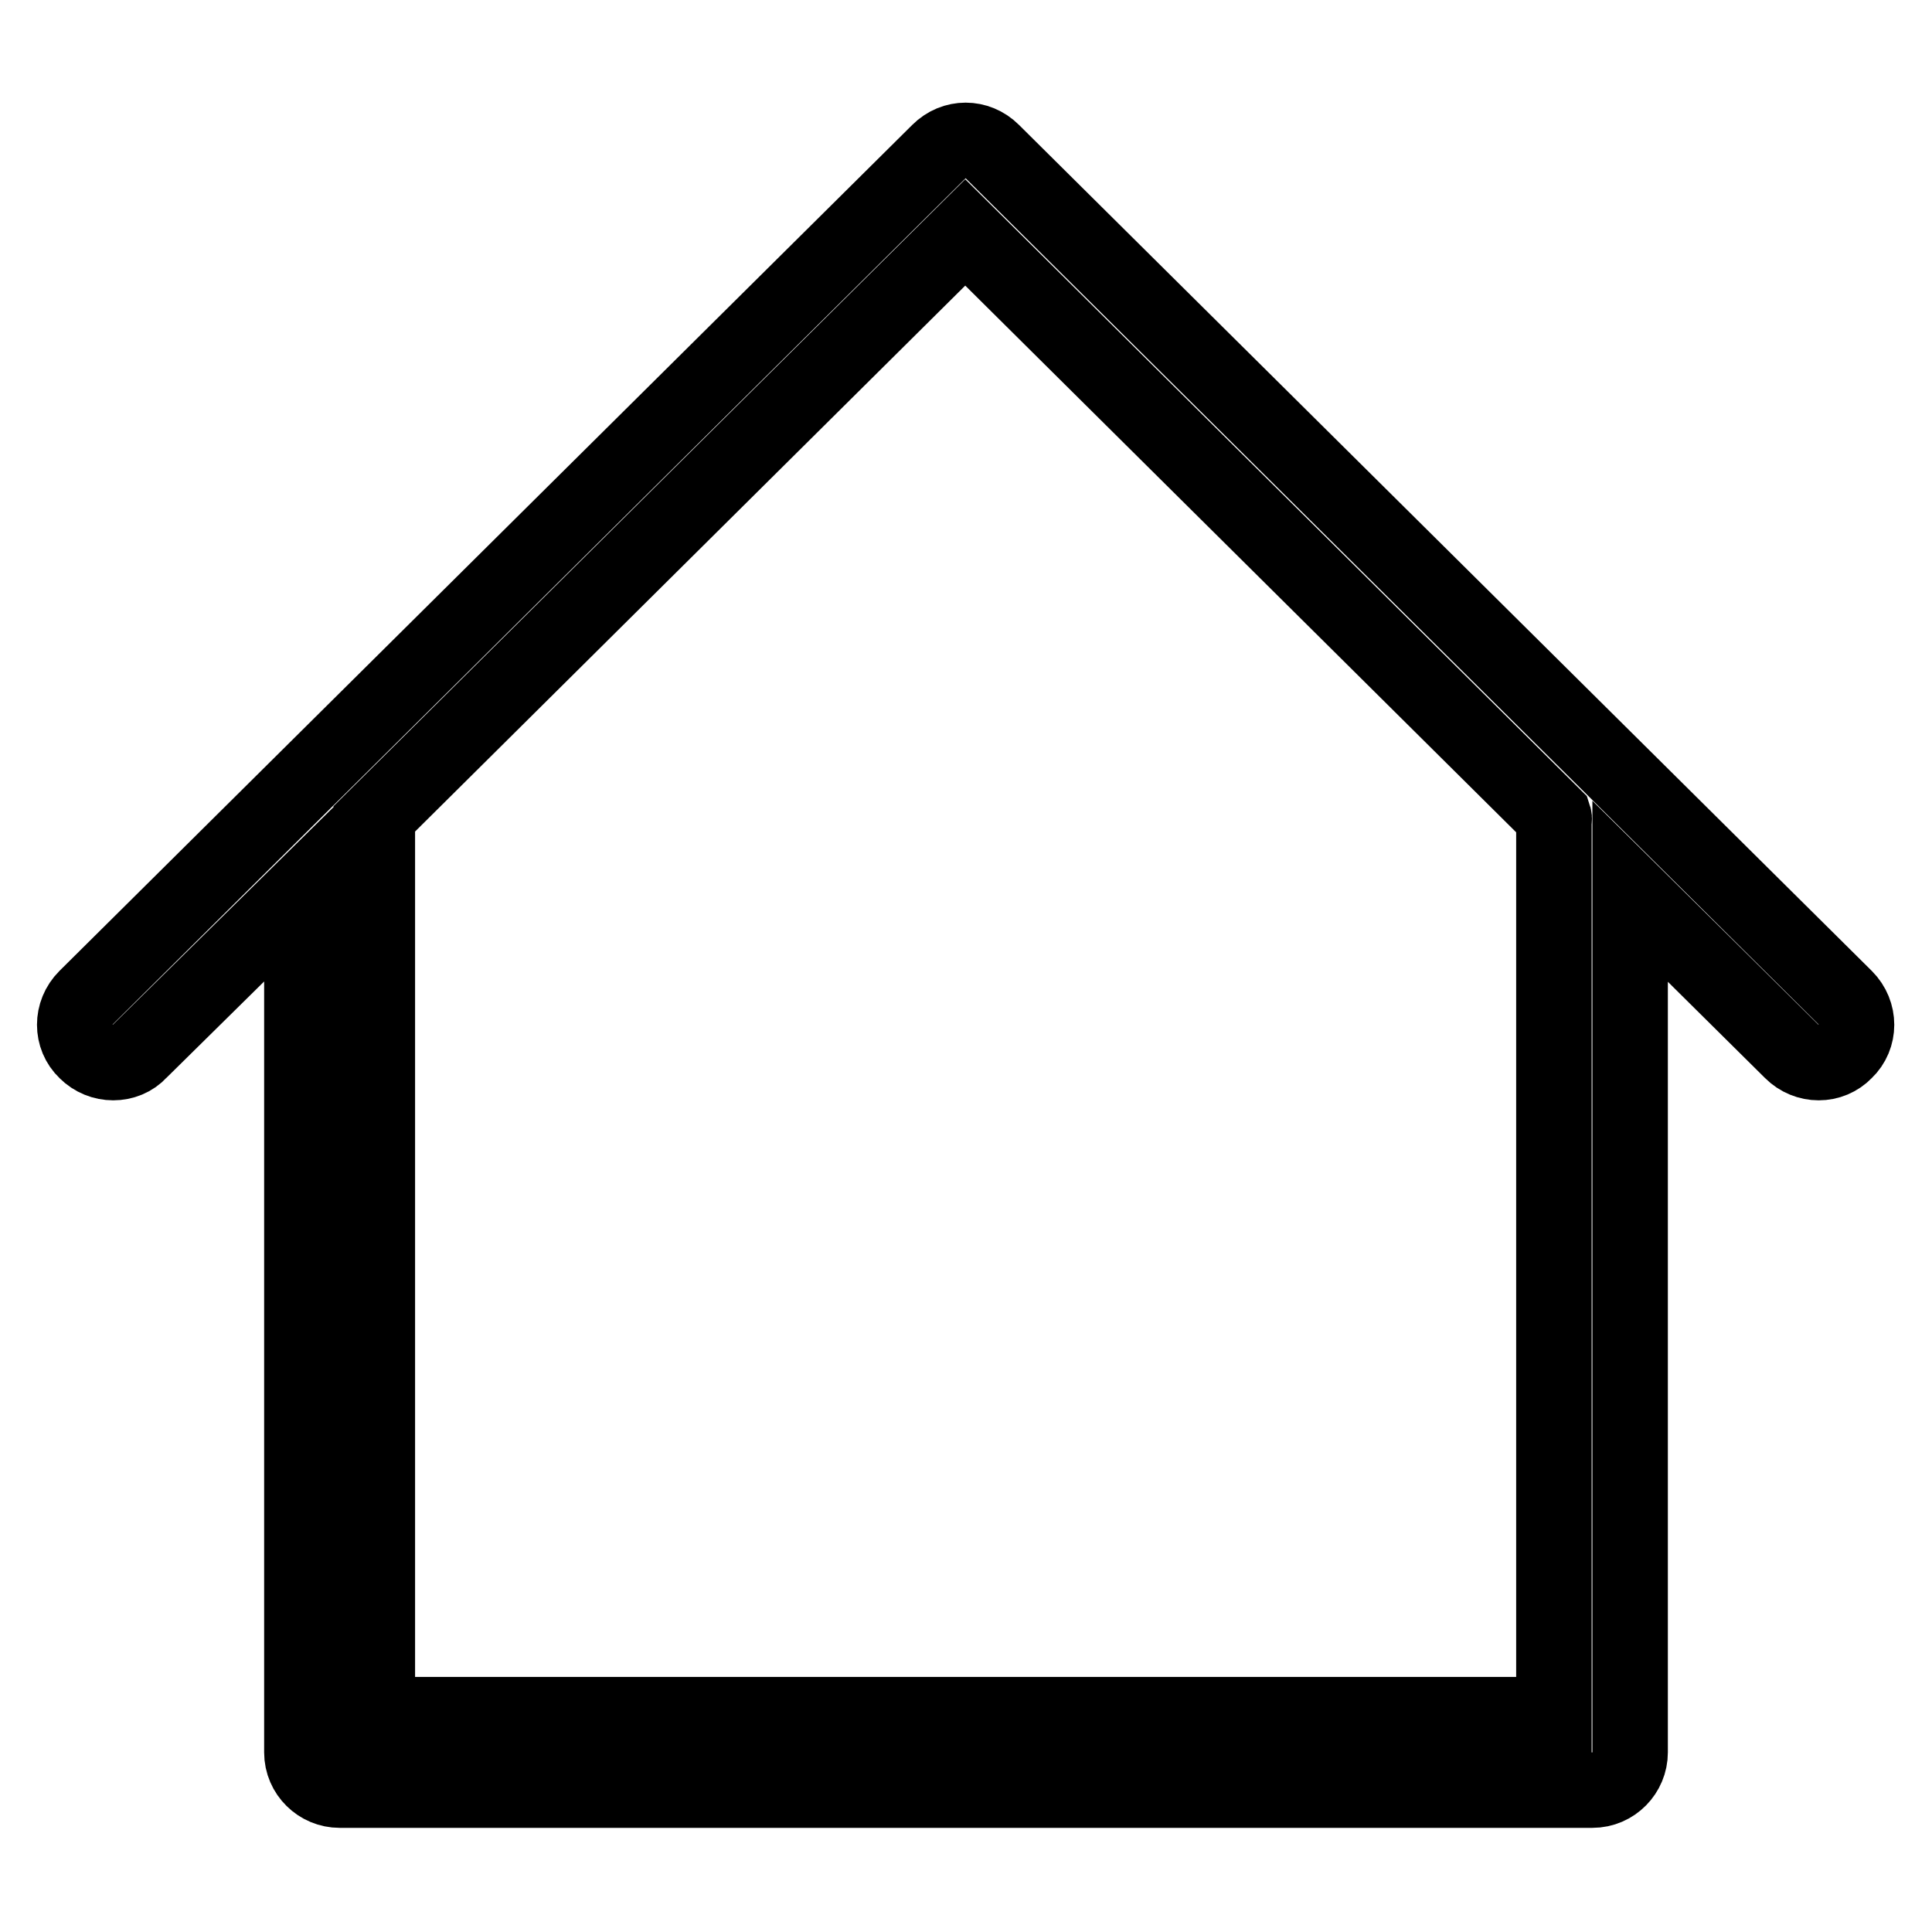
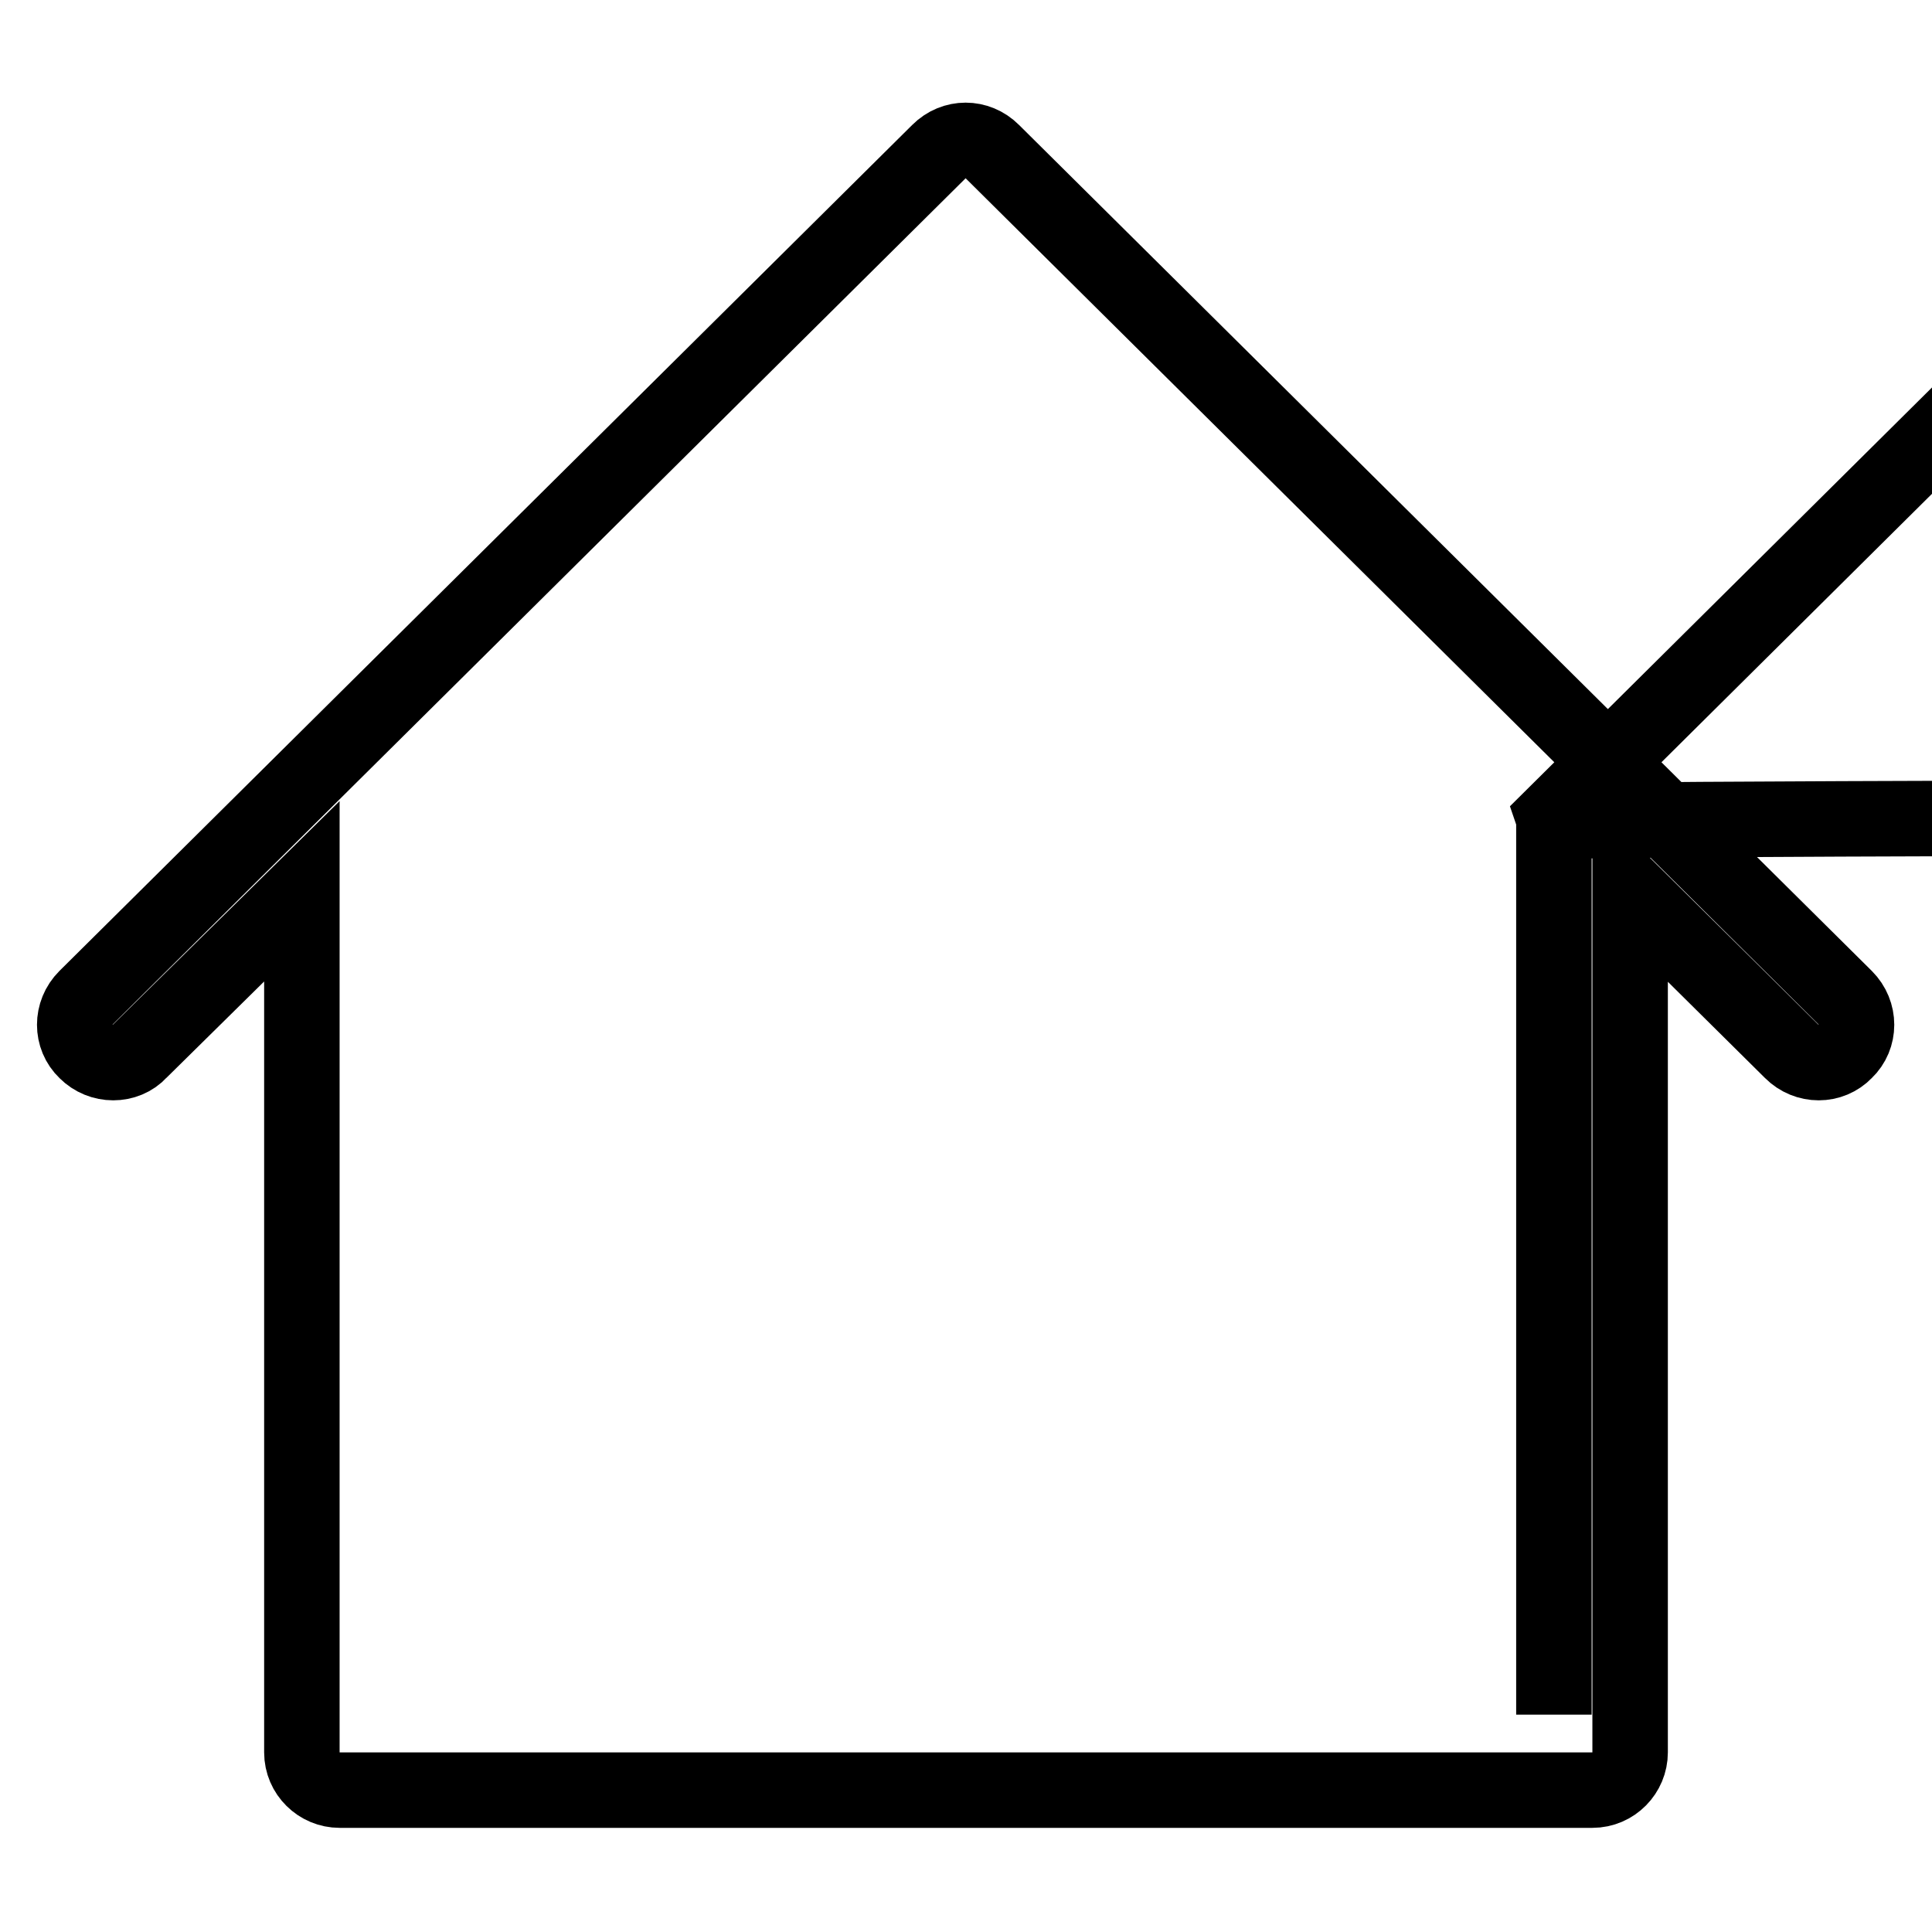
<svg xmlns="http://www.w3.org/2000/svg" version="1.1" x="0px" y="0px" viewBox="0 0 256 256" enable-background="new 0 0 256 256" xml:space="preserve">
  <g>
    <g>
-       <path stroke-width="10" fill-opacity="0" stroke="#000000" d="M244.5,132.2l-113-112.1c-2-2-5.1-2-7.1,0l-113,112.1c-2,2-2,5.2,0,7.1c1,1,2.3,1.5,3.6,1.5c1.3,0,2.6-0.5,3.5-1.5L40,118.1v114.1c0,2.8,2.3,5,5,5h166c2.8,0,5-2.3,5-5V118.1l21.4,21.2c2,2,5.2,2,7.1,0C246.5,137.4,246.5,134.2,244.5,132.2z M205.9,109v118.2H50V109c0-0.3,0-0.5-0.1-0.8l78-77.4l78,77.4C206,108.5,205.9,108.7,205.9,109z" />
+       <path stroke-width="10" fill-opacity="0" stroke="#000000" d="M244.5,132.2l-113-112.1c-2-2-5.1-2-7.1,0l-113,112.1c-2,2-2,5.2,0,7.1c1,1,2.3,1.5,3.6,1.5c1.3,0,2.6-0.5,3.5-1.5L40,118.1v114.1c0,2.8,2.3,5,5,5h166c2.8,0,5-2.3,5-5V118.1l21.4,21.2c2,2,5.2,2,7.1,0C246.5,137.4,246.5,134.2,244.5,132.2z M205.9,109v118.2V109c0-0.3,0-0.5-0.1-0.8l78-77.4l78,77.4C206,108.5,205.9,108.7,205.9,109z" />
    </g>
  </g>
</svg>